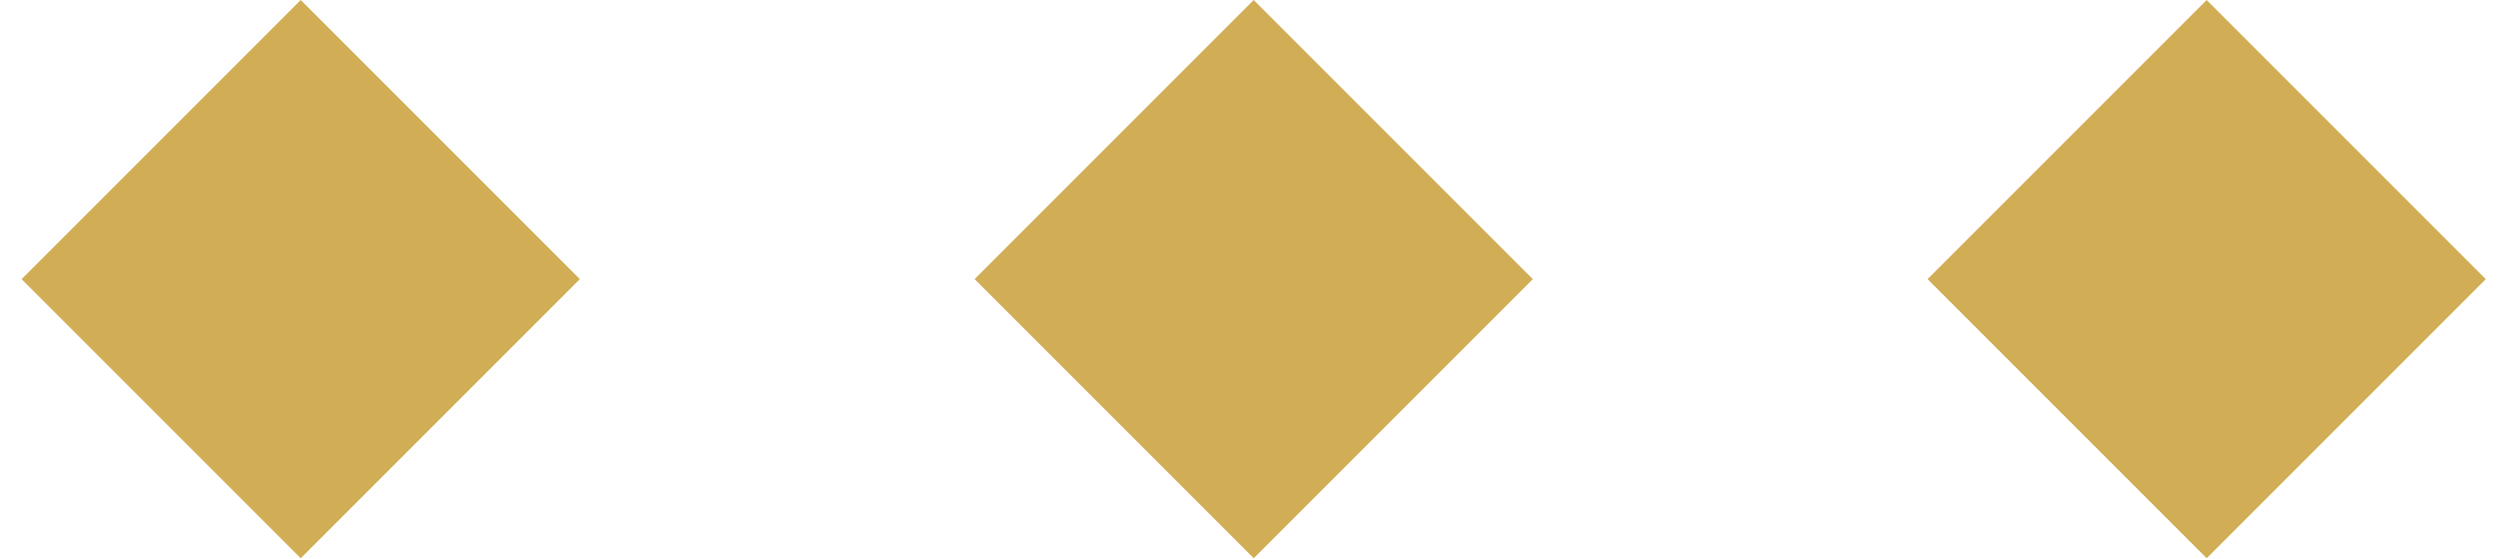
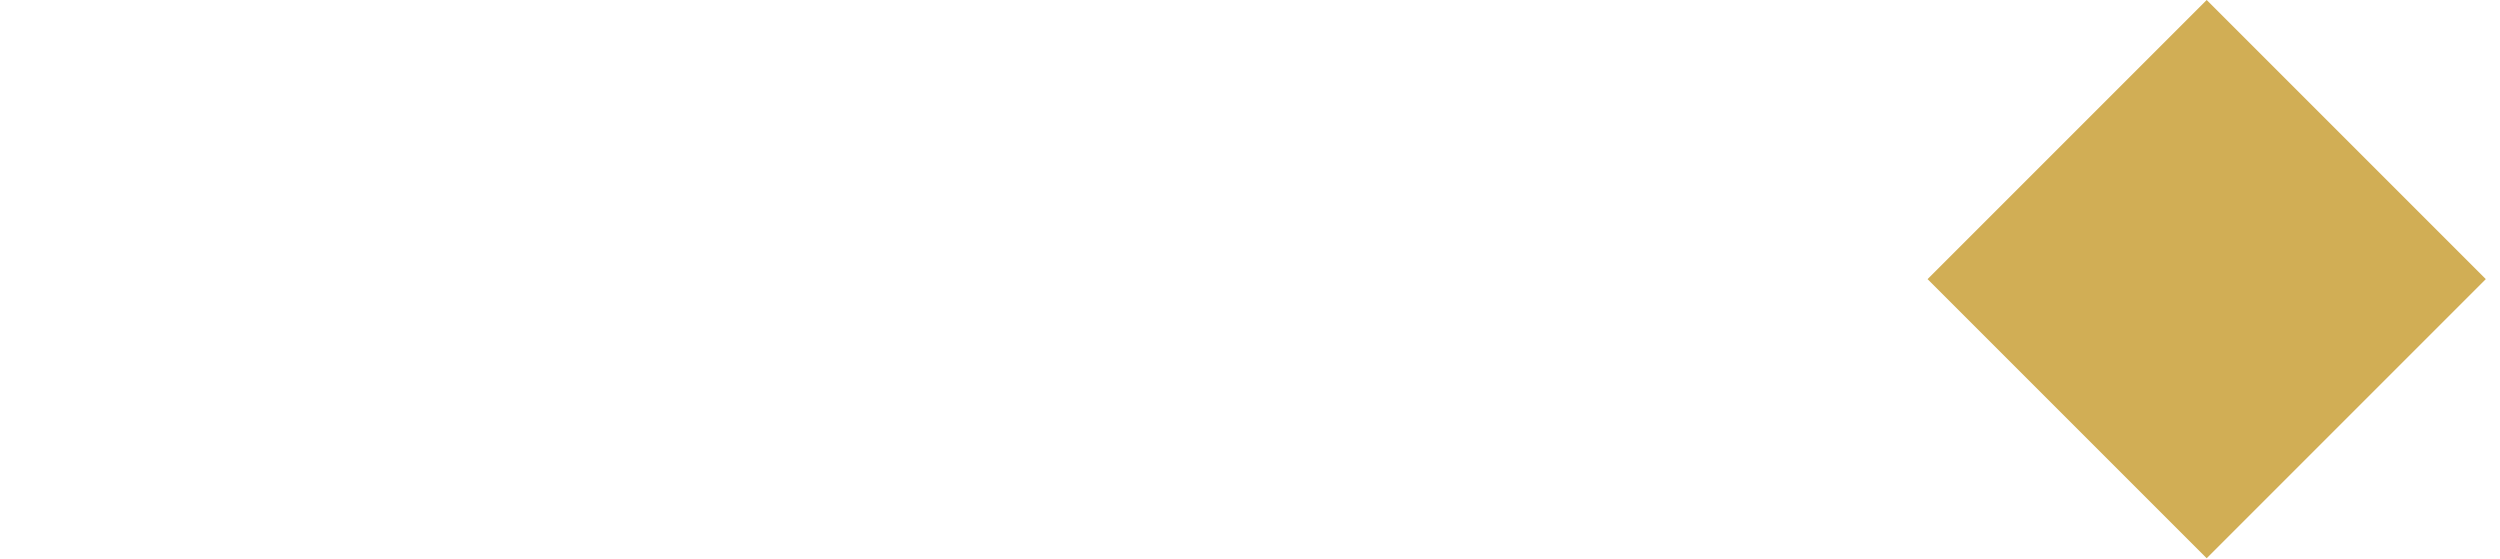
<svg xmlns="http://www.w3.org/2000/svg" width="76" height="17" viewBox="0 0 76 17" fill="none">
-   <rect x="9.142" width="12" height="12" transform="rotate(45 9.142 0)" fill="#D1AE55" />
-   <rect x="38.113" width="12" height="12" transform="rotate(45 38.113 0)" fill="#D1AE55" />
  <rect x="67.083" width="12" height="12" transform="rotate(45 67.083 0)" fill="#D1AE55" />
</svg>